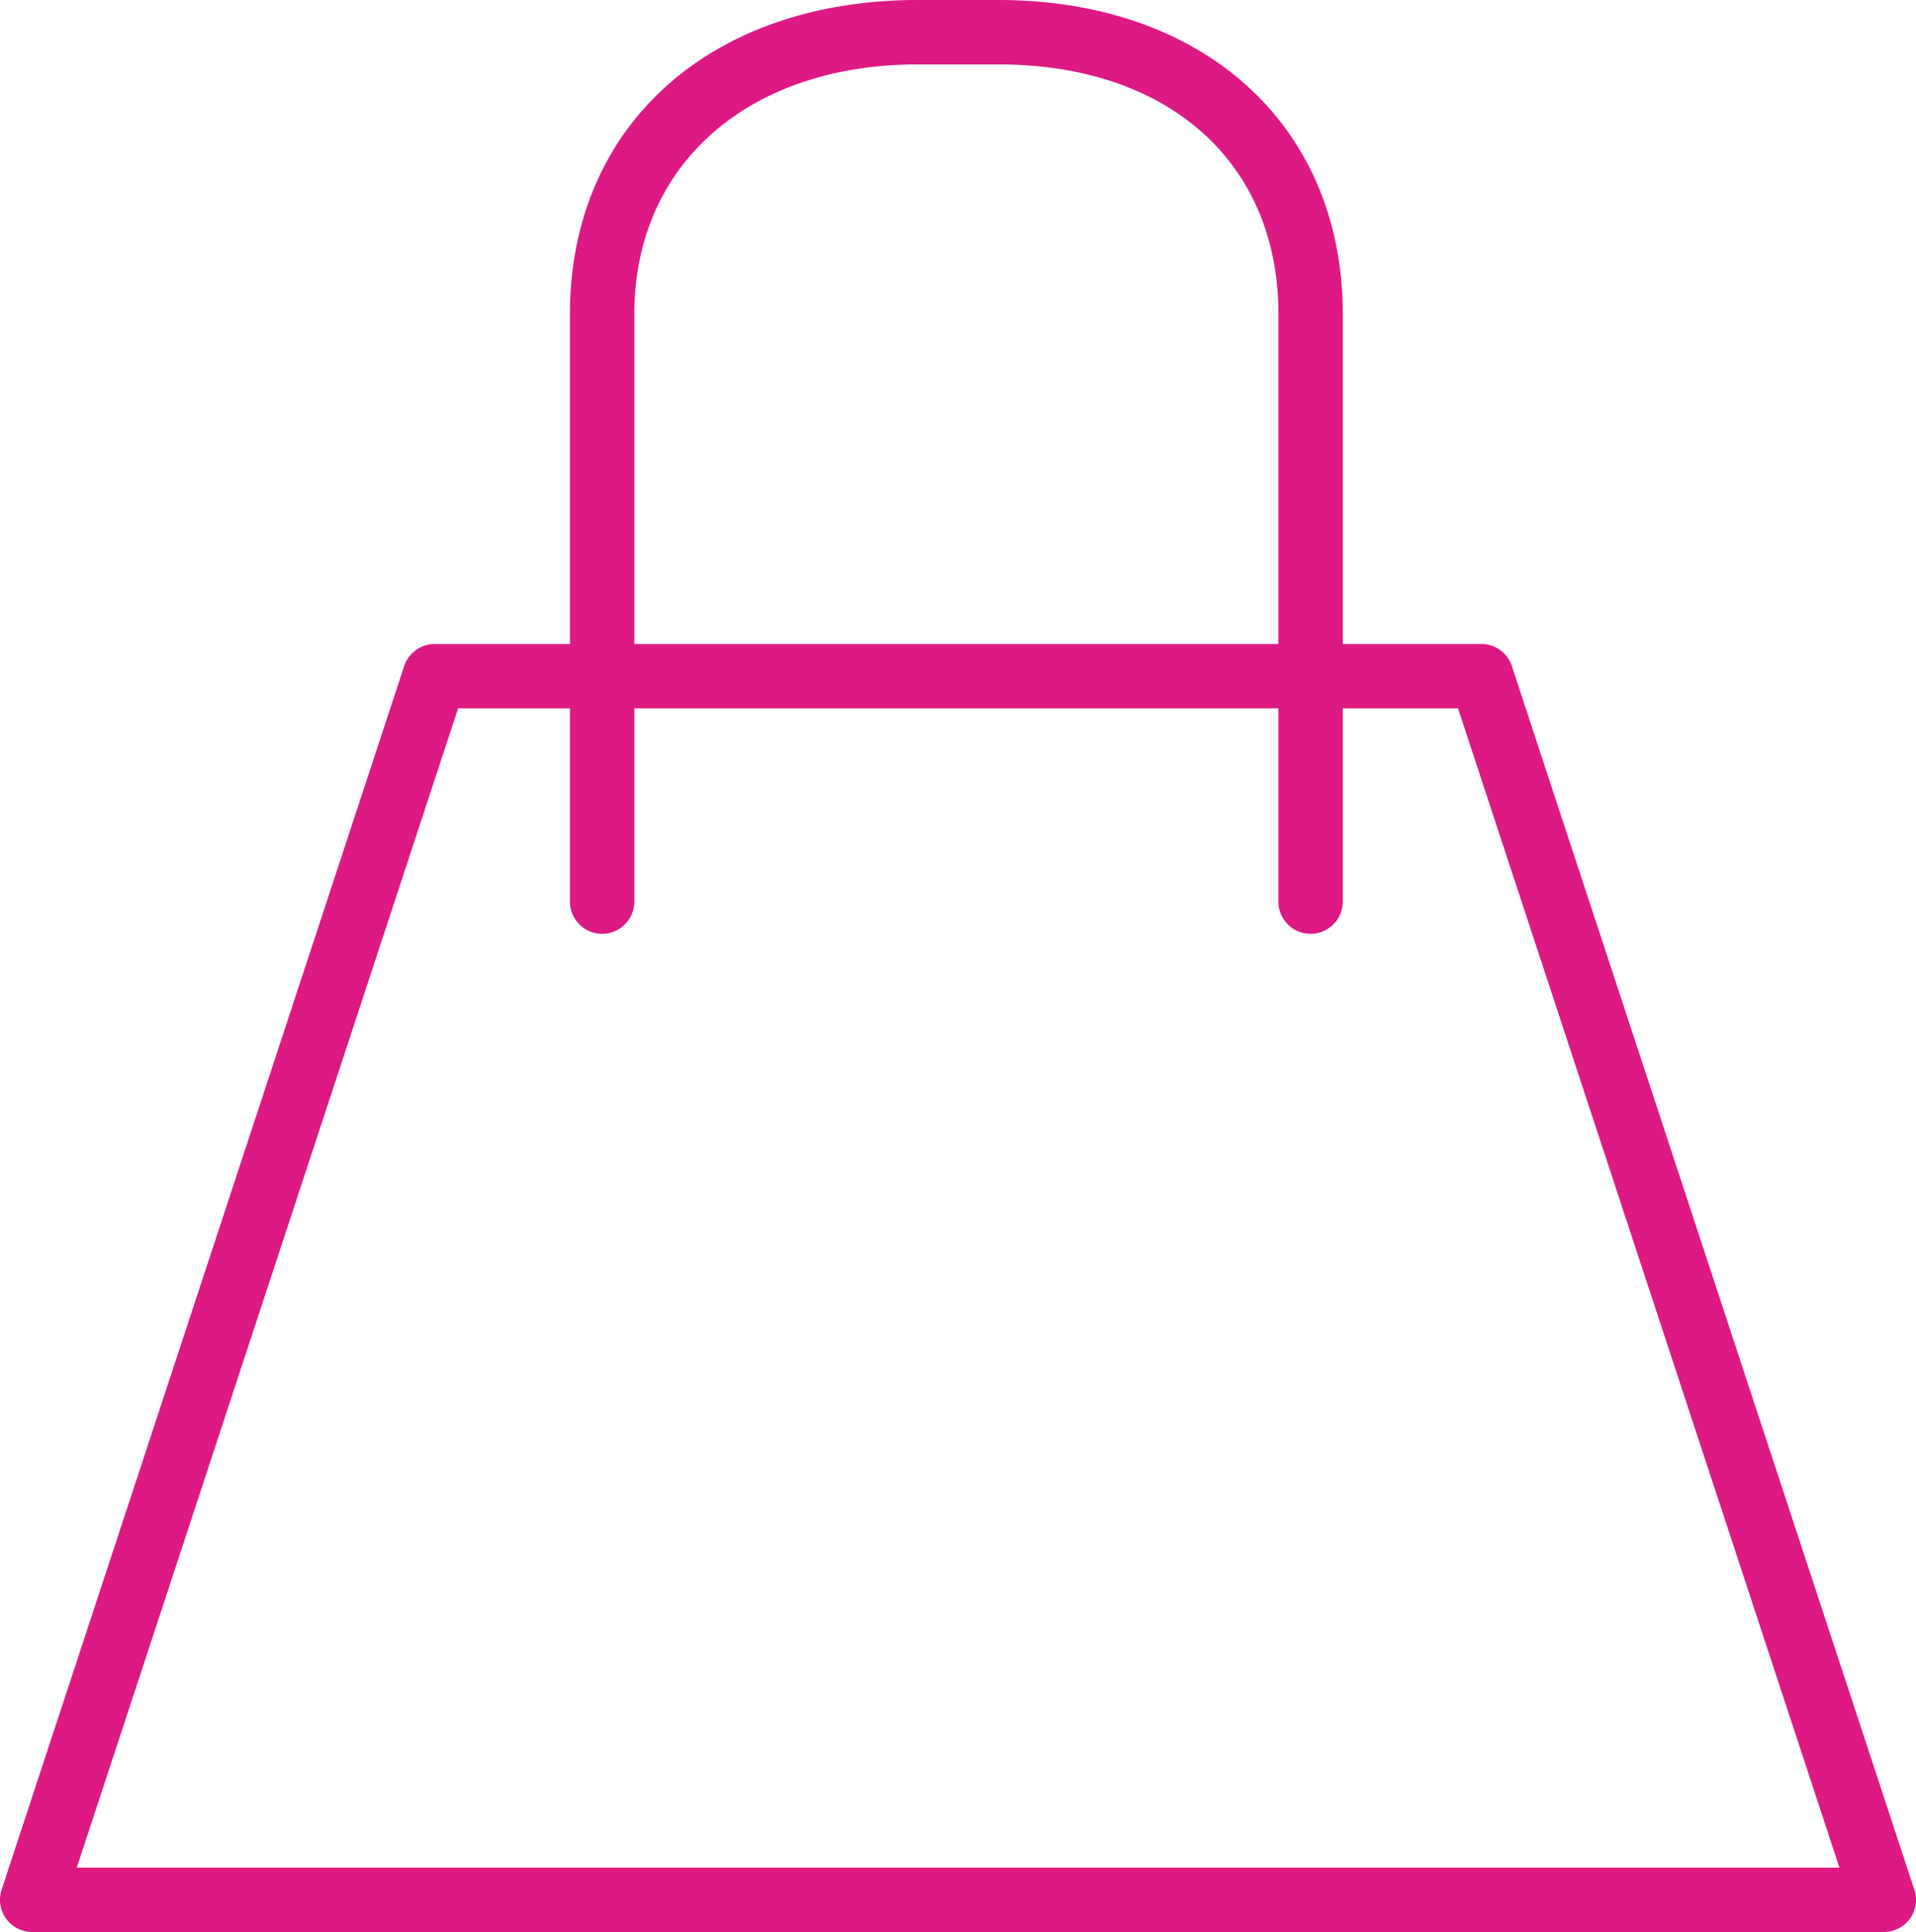
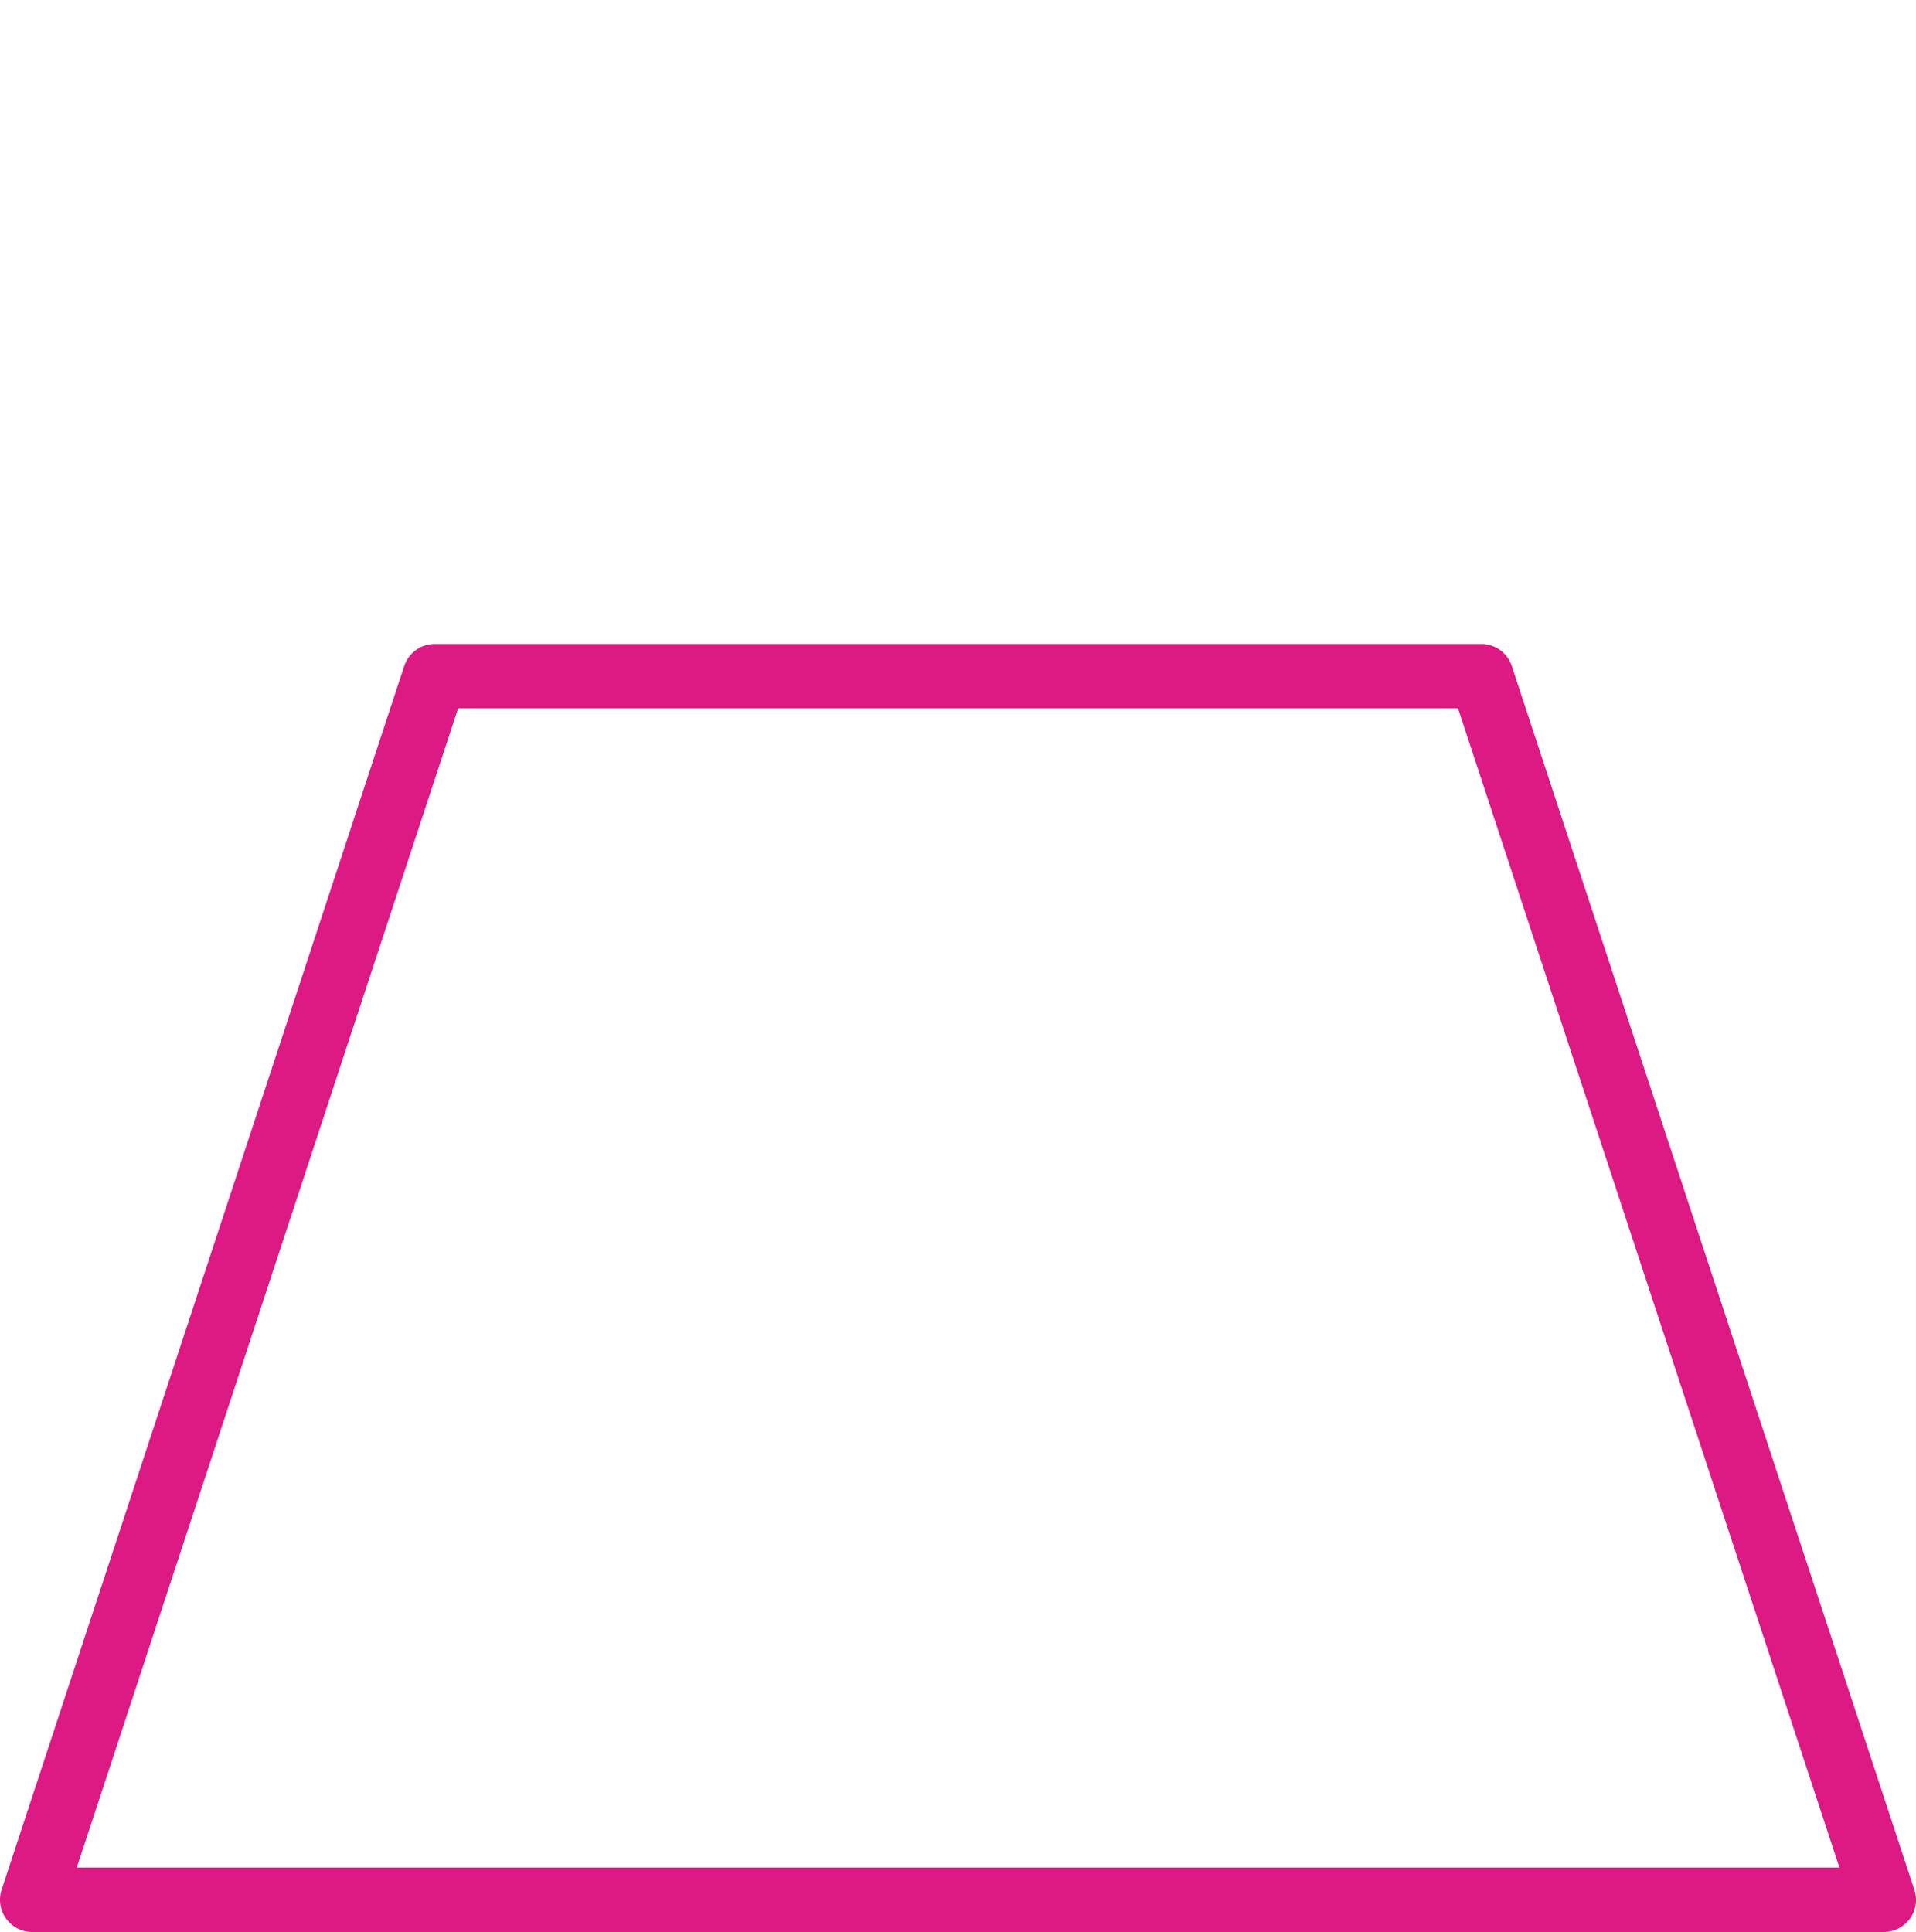
<svg xmlns="http://www.w3.org/2000/svg" width="51.02" height="51.449" viewBox="0 0 51.02 51.449">
  <g transform="translate(0 0)">
    <path d="M5102.964,2762.168h-49.306a.858.858,0,0,1-.814-1.126l10.72-32.585a.857.857,0,0,1,.813-.589h27.869a.854.854,0,0,1,.813.589l10.718,32.585a.852.852,0,0,1-.117.771A.866.866,0,0,1,5102.964,2762.168Zm-48.119-1.715h46.937l-10.156-30.87H5065Z" transform="translate(-5052.801 -2710.719)" fill="#dd1984" />
-     <path d="M5090.222,2732.736a.856.856,0,0,1-.856-.857v-15.649c0-4.036-2.928-6.646-7.46-6.646h-2.143c-4.516,0-7.548,2.672-7.548,6.646v15.649a.857.857,0,1,1-1.714,0v-15.649c0-5,3.721-8.361,9.262-8.361h2.143c5.487,0,9.174,3.36,9.174,8.361v15.649A.858.858,0,0,1,5090.222,2732.736Z" transform="translate(-5055.324 -2707.869)" fill="#dd1984" />
  </g>
</svg>